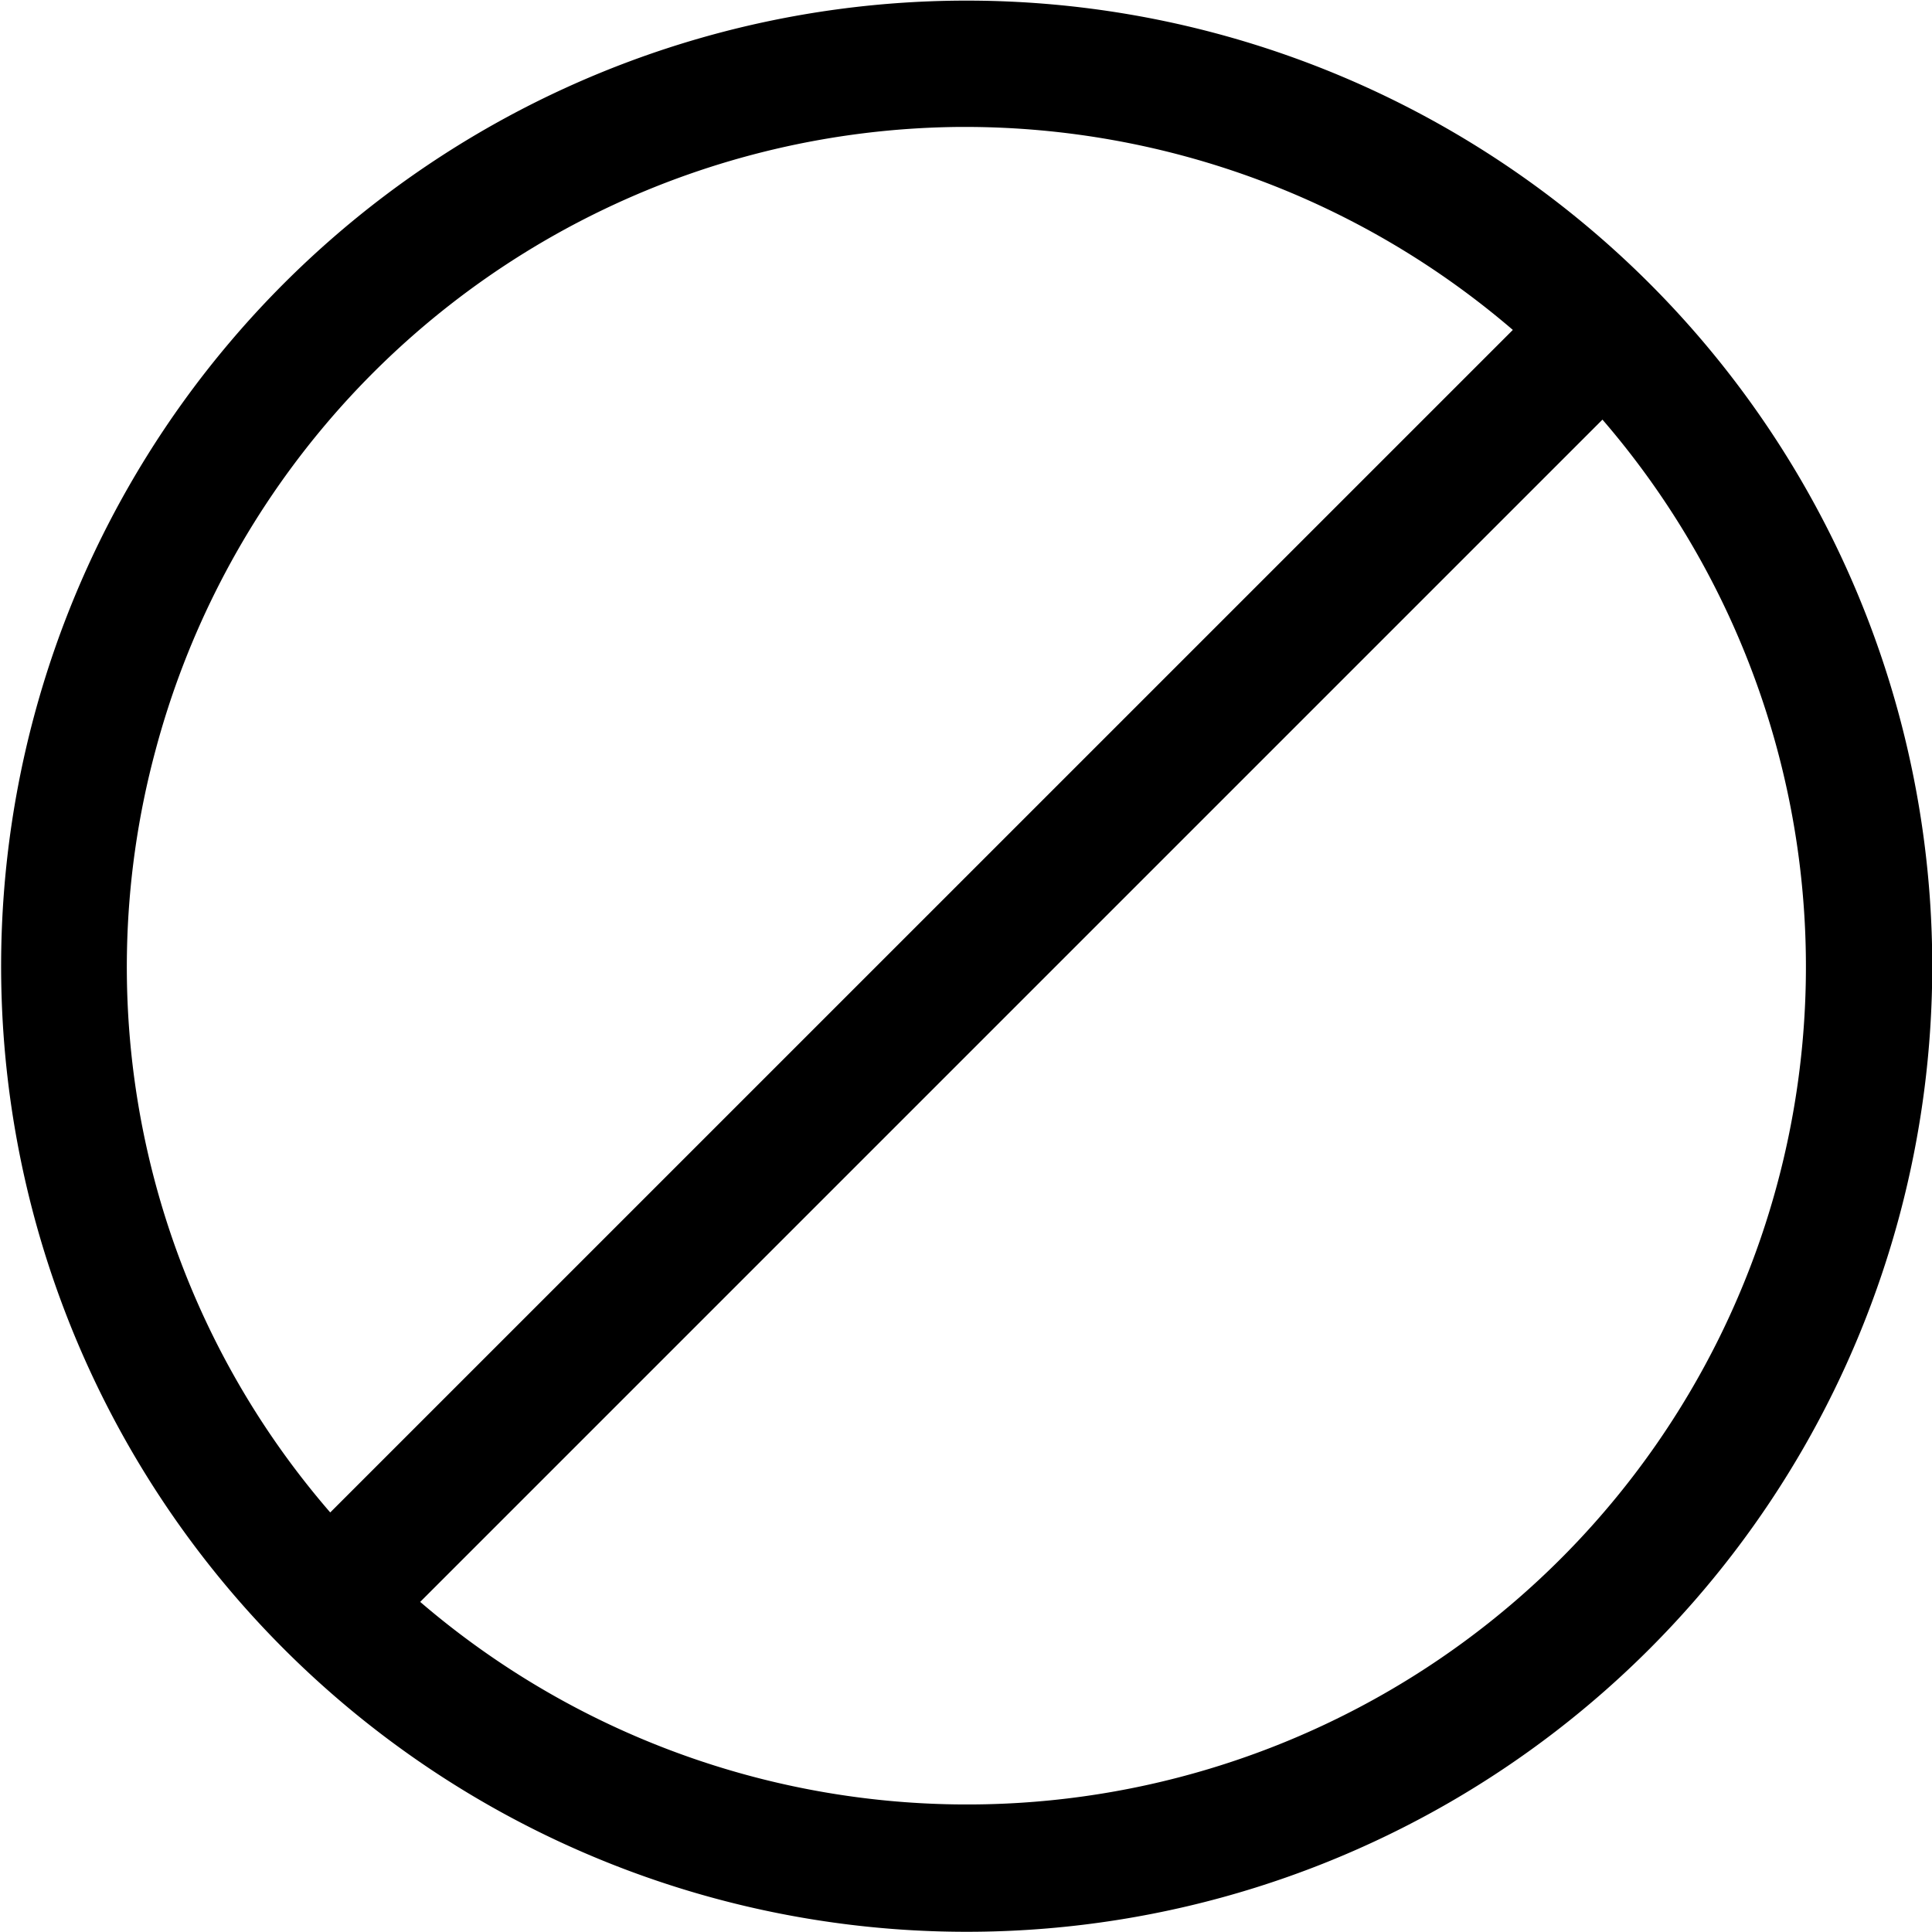
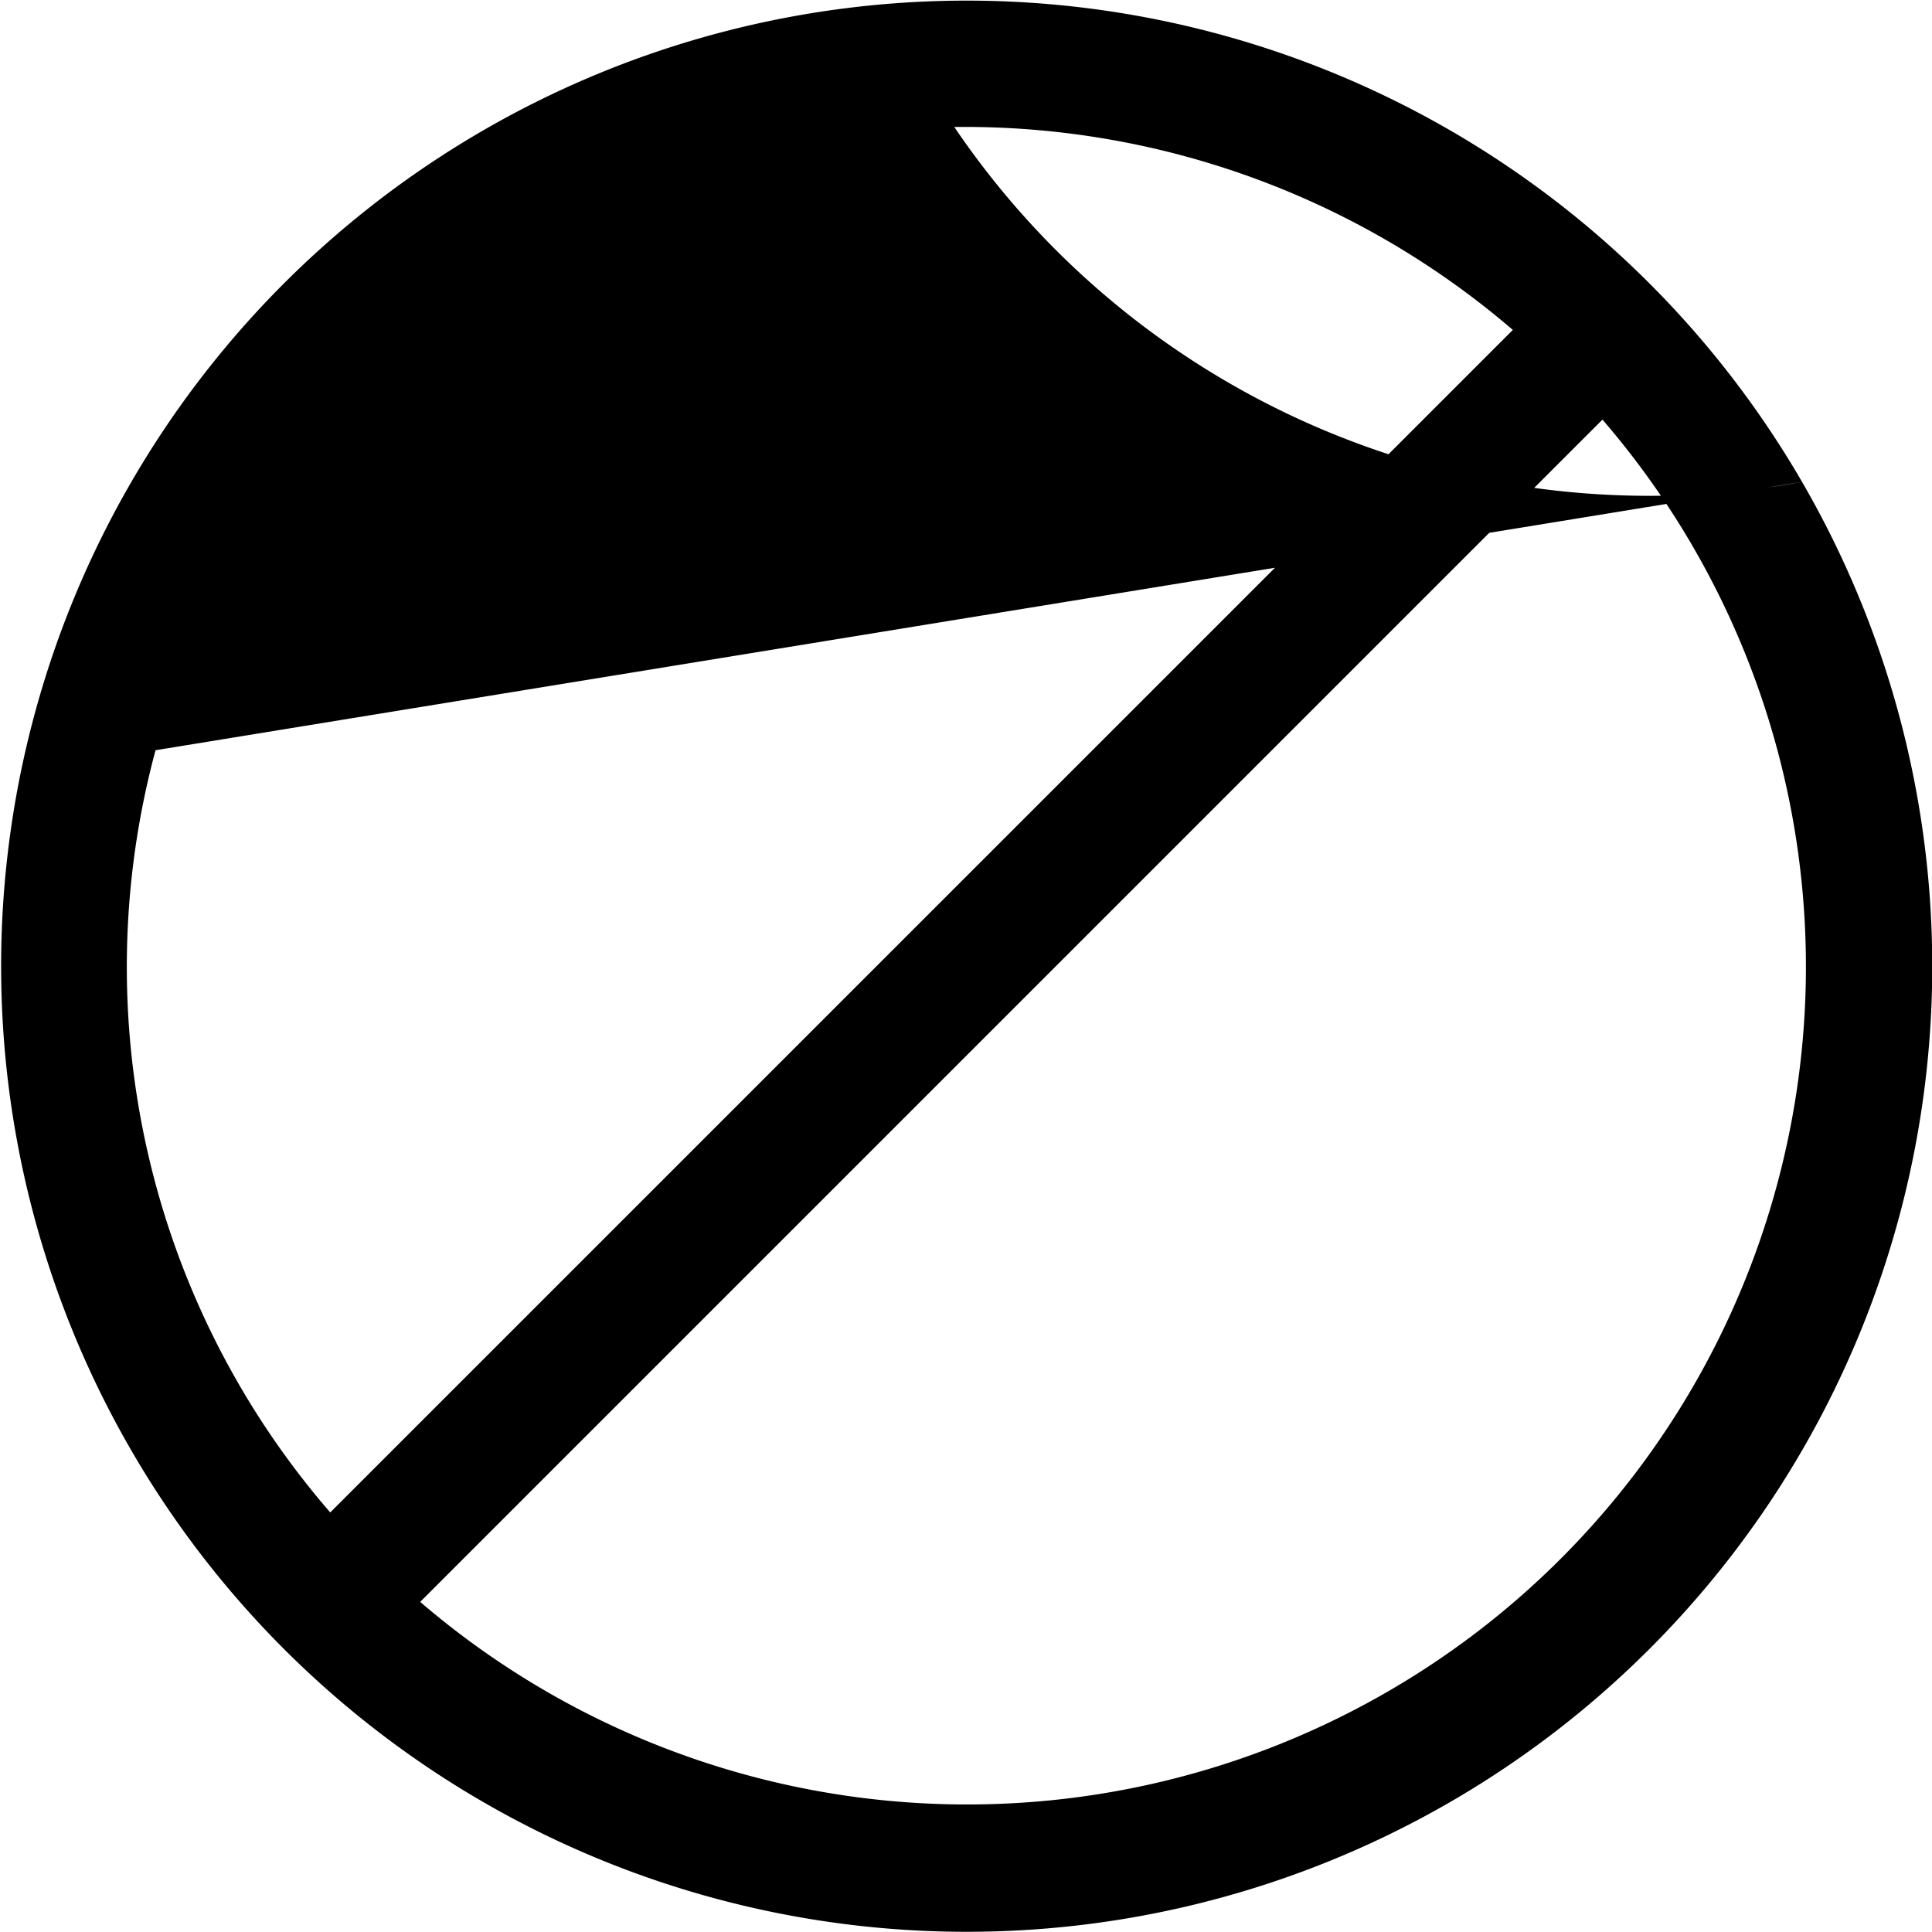
<svg xmlns="http://www.w3.org/2000/svg" viewBox="0 0 30.457 30.454">
  <g data-name="Ebene 2">
-     <path d="M28.408,7.596a15.222,15.222,0,1,0-5.541,20.809A15.224,15.224,0,0,0,28.408,7.596ZM2.452,11.827A13.234,13.234,0,0,1,15.044,2.002c.059-.001.117-.001.177-.001a13.262,13.262,0,0,1,8.628,3.2L5.206,23.843A13.131,13.131,0,0,1,2.452,11.827ZM21.865,26.674A13.239,13.239,0,0,1,6.624,25.253L25.262,6.615A13.2,13.2,0,0,1,21.865,26.674Z" data-name="Ebene 1" />
+     <path d="M28.408,7.596a15.222,15.222,0,1,0-5.541,20.809A15.224,15.224,0,0,0,28.408,7.596ZA13.234,13.234,0,0,1,15.044,2.002c.059-.001.117-.001.177-.001a13.262,13.262,0,0,1,8.628,3.2L5.206,23.843A13.131,13.131,0,0,1,2.452,11.827ZM21.865,26.674A13.239,13.239,0,0,1,6.624,25.253L25.262,6.615A13.2,13.2,0,0,1,21.865,26.674Z" data-name="Ebene 1" />
  </g>
</svg>